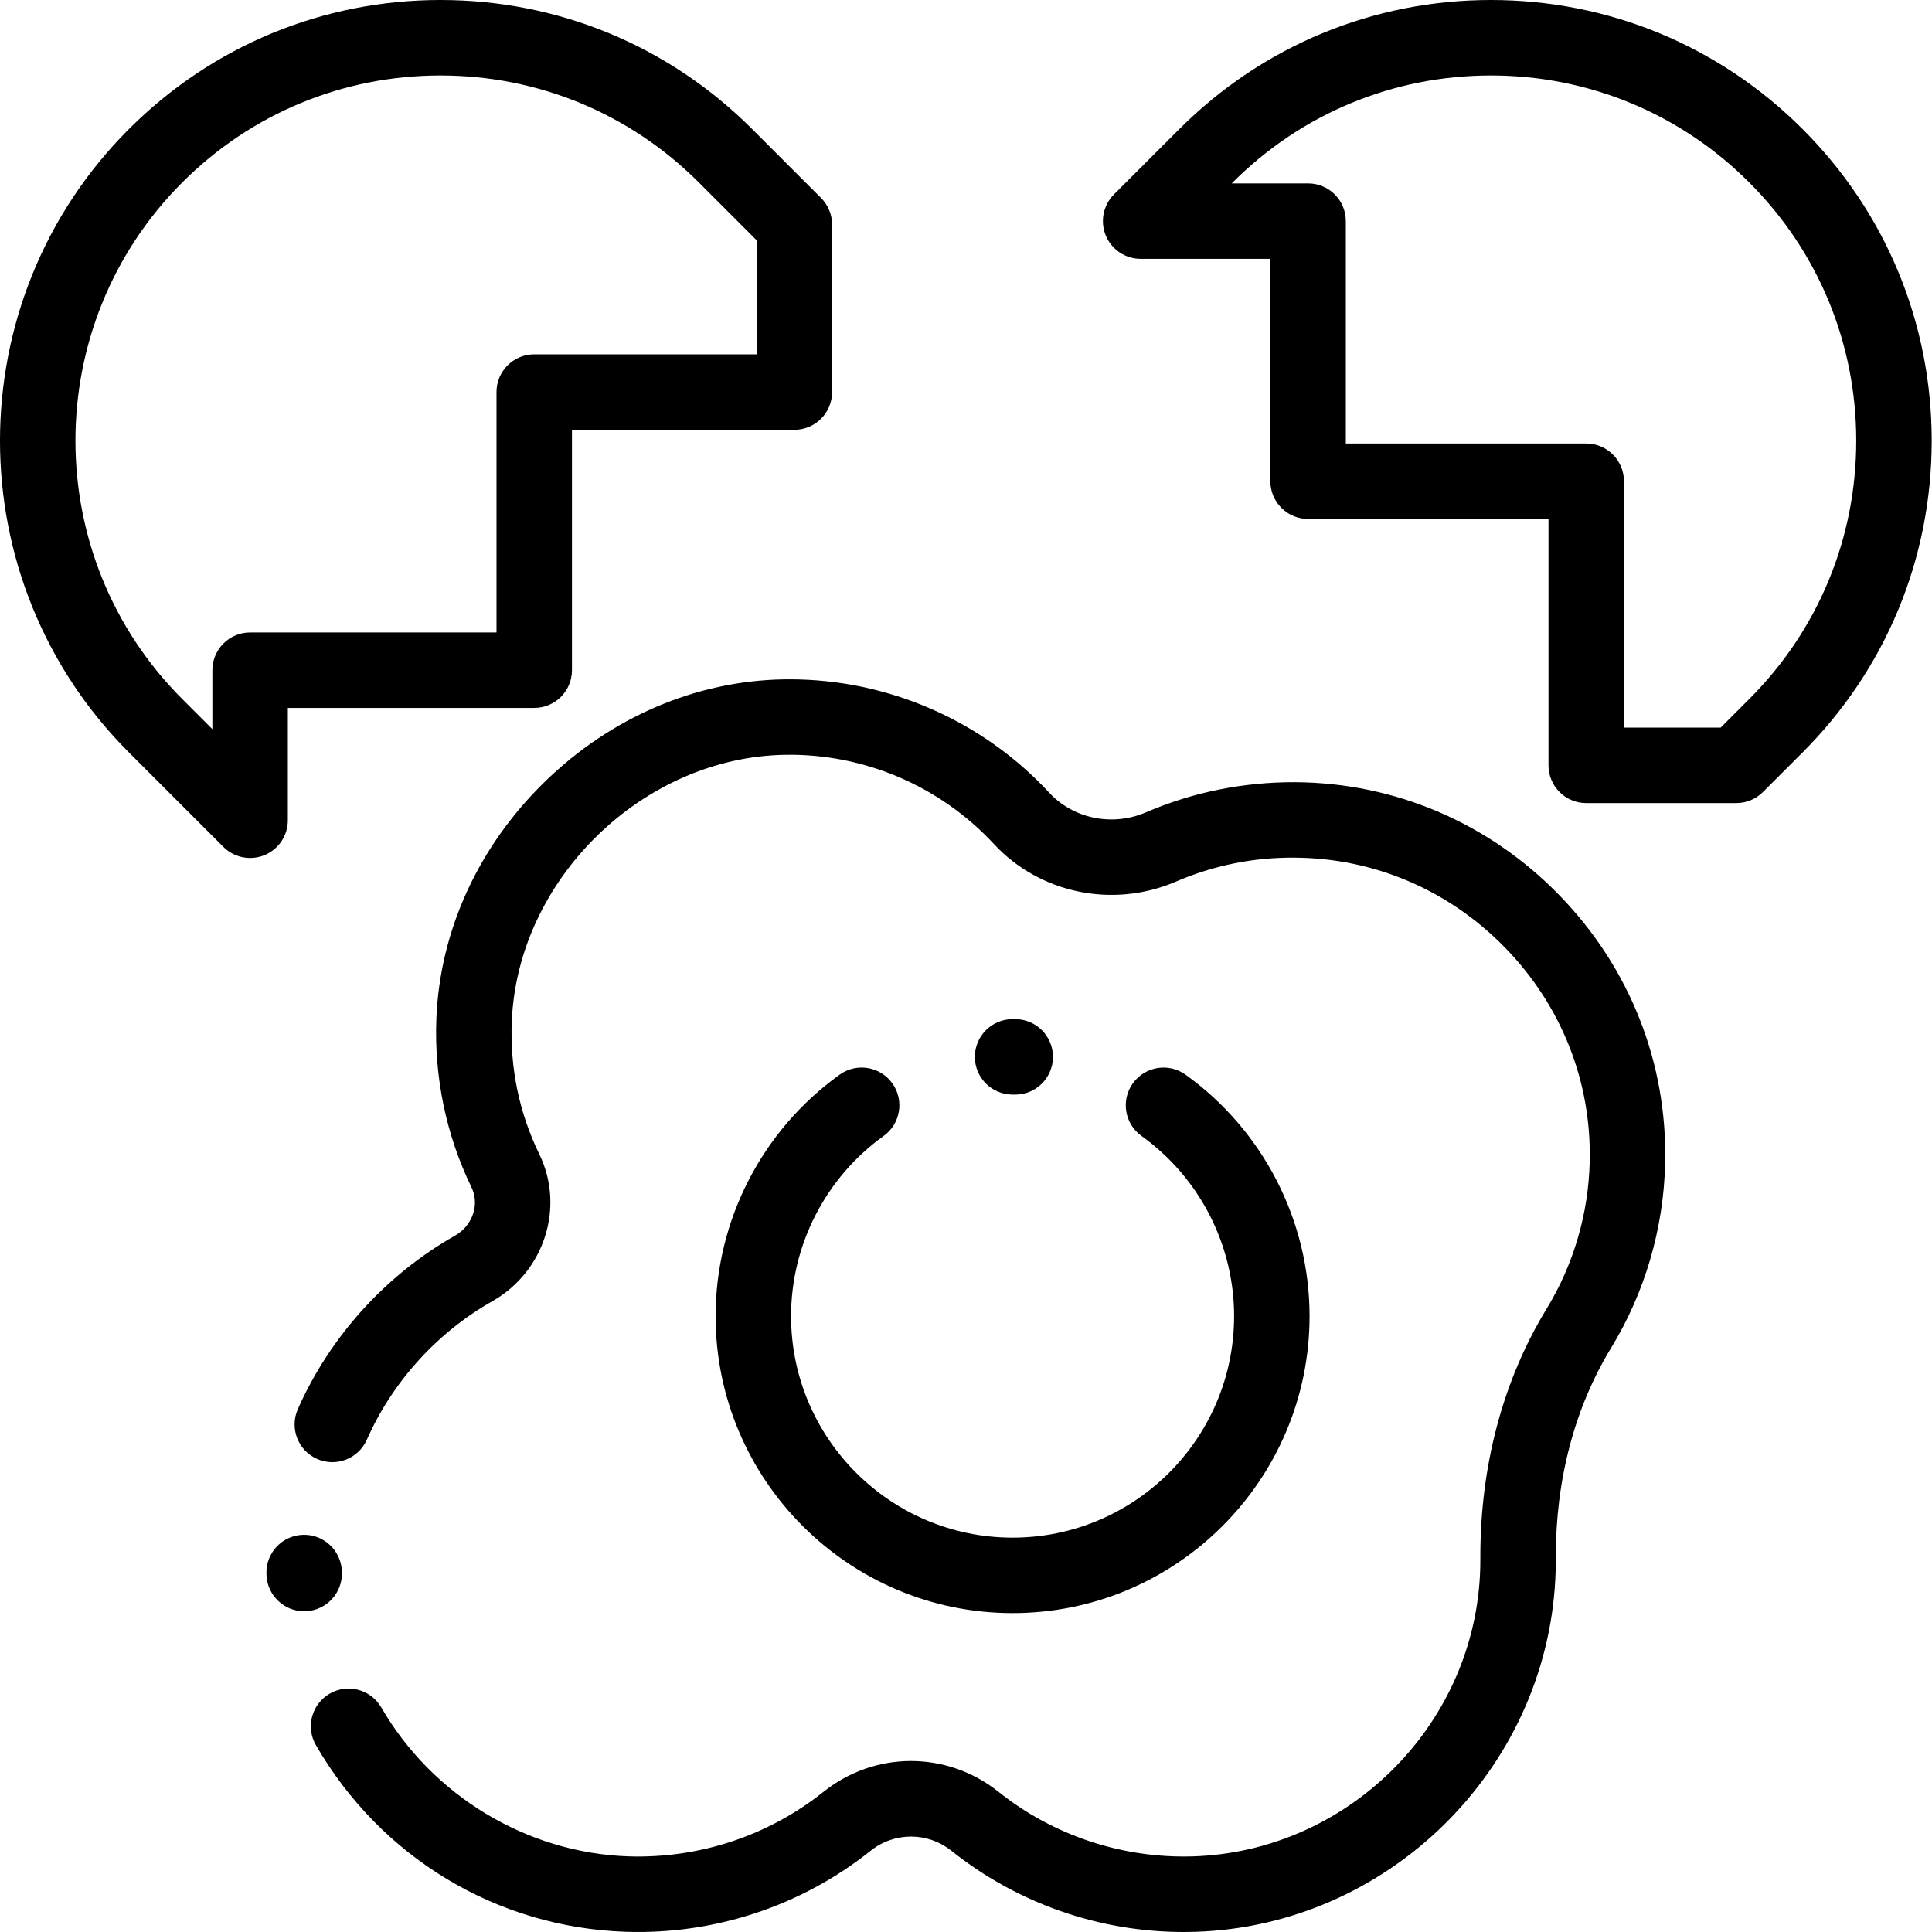
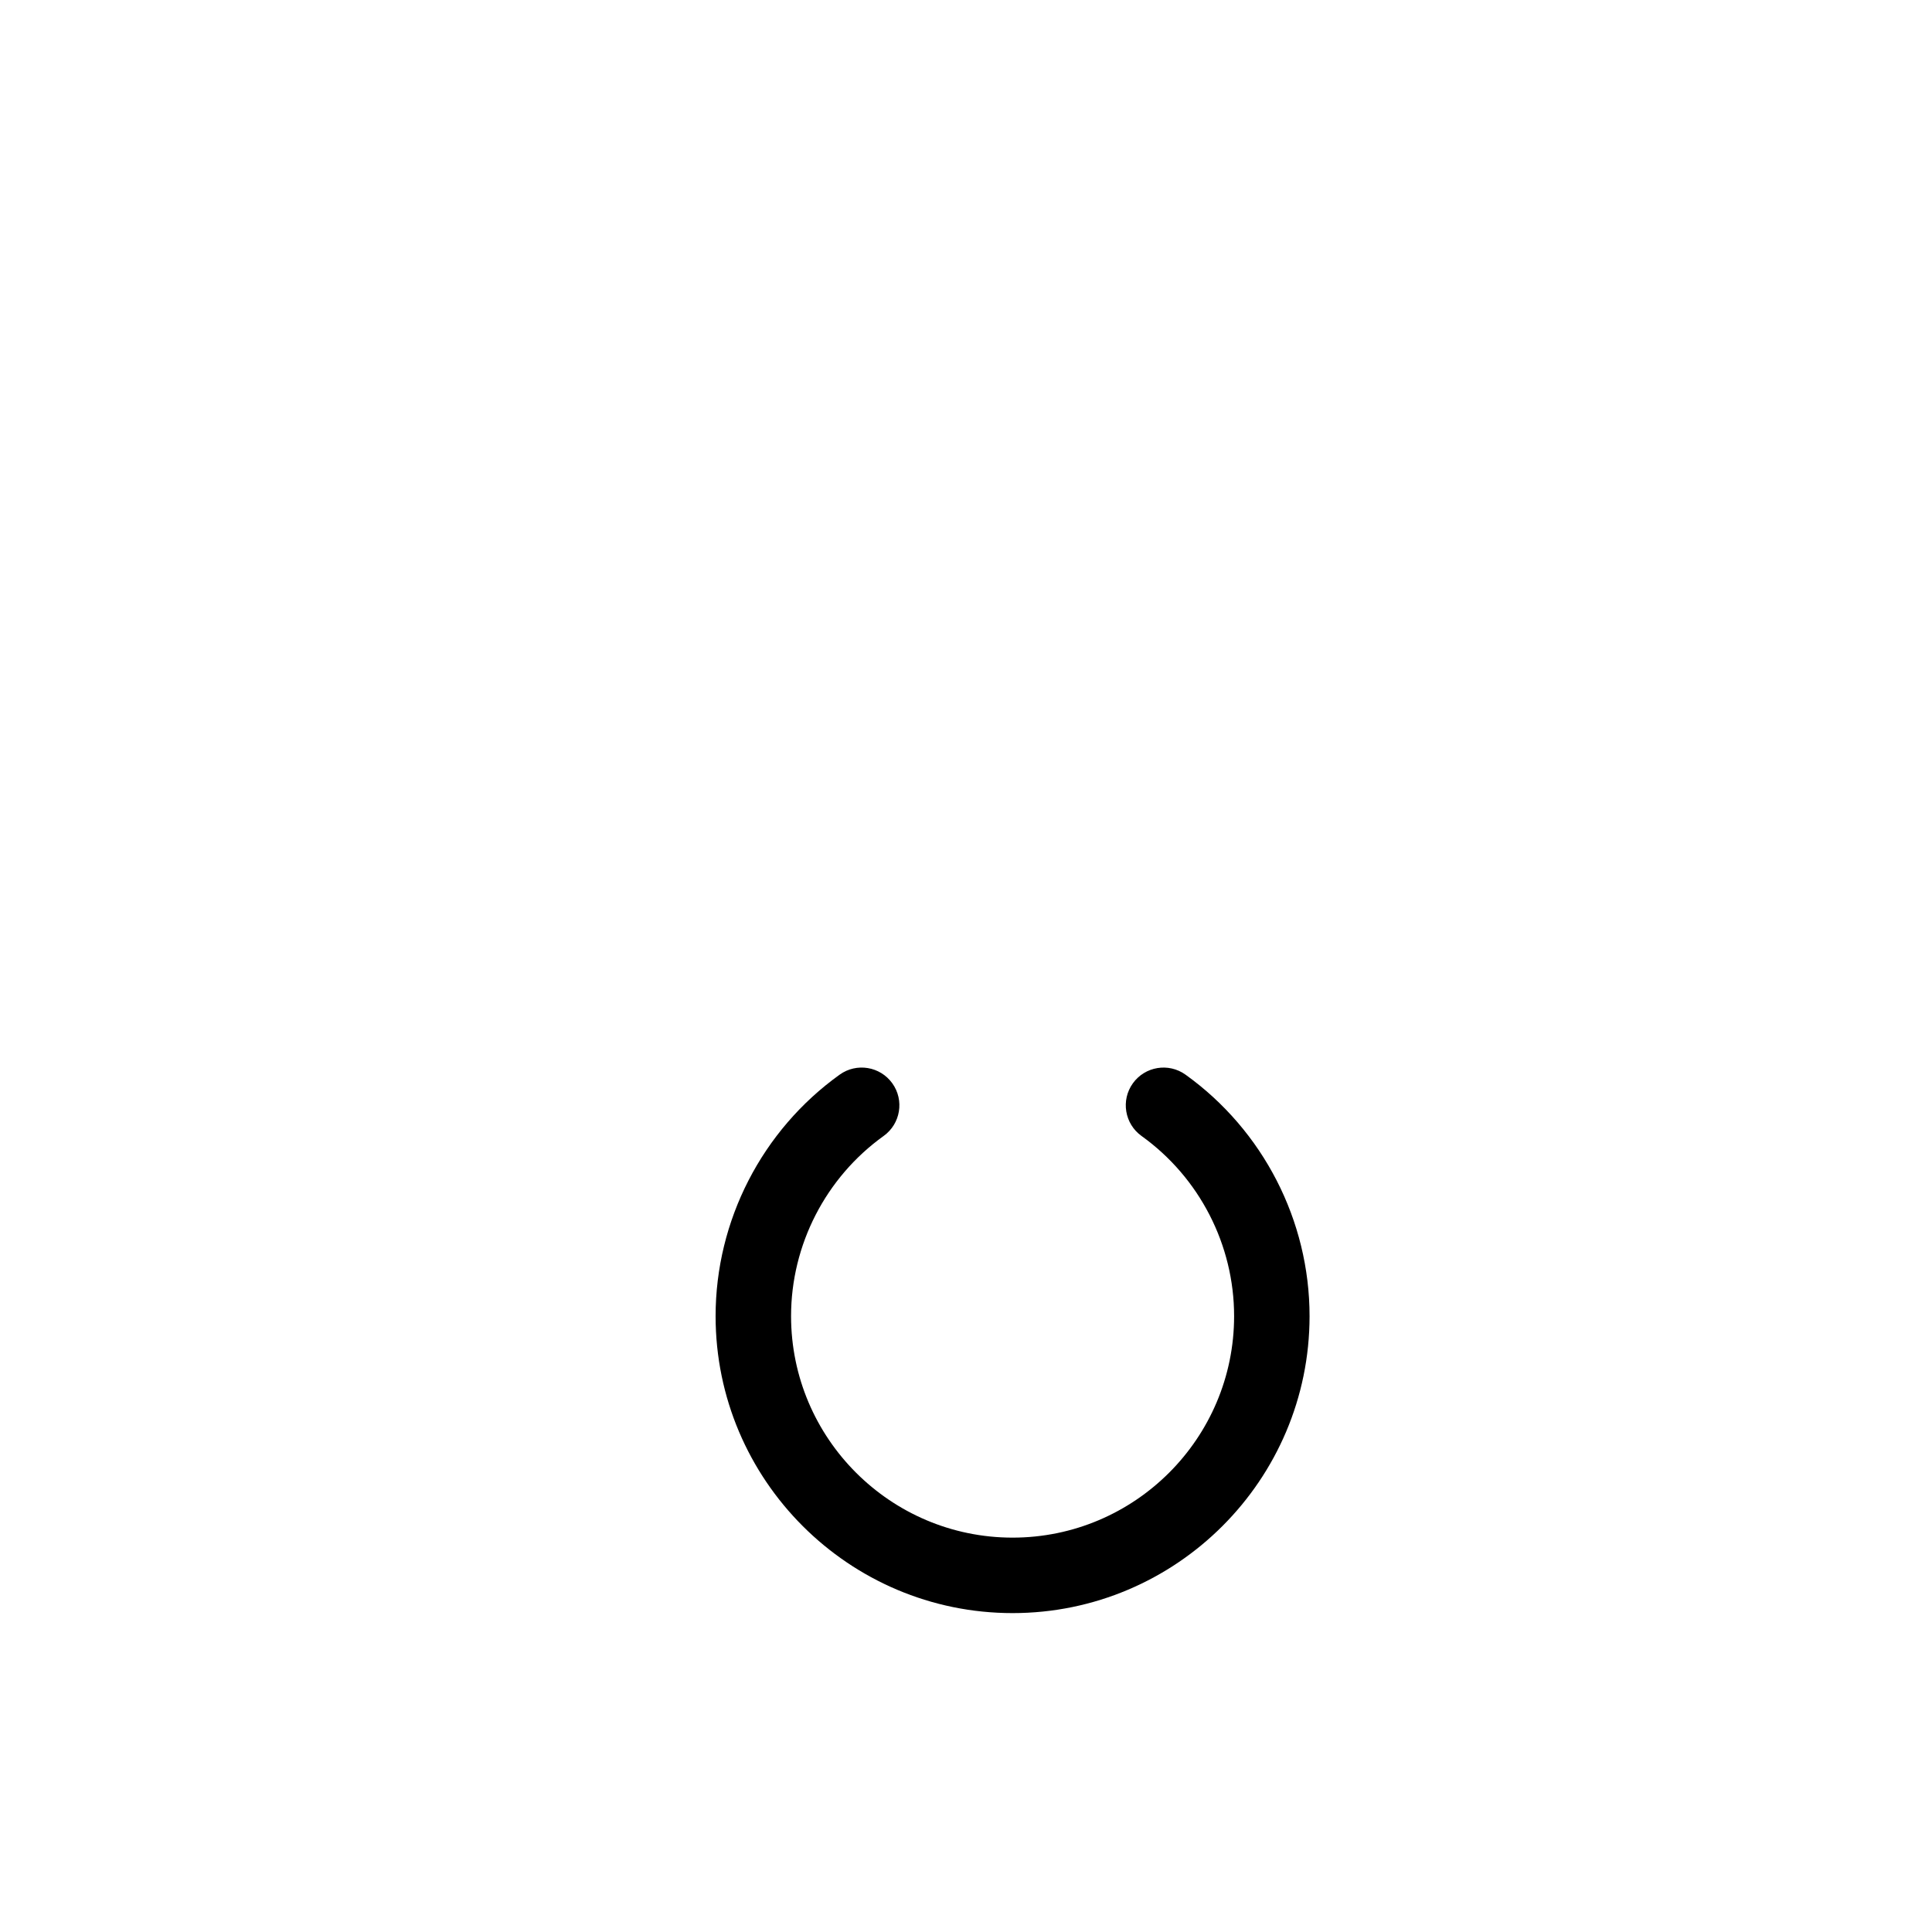
<svg xmlns="http://www.w3.org/2000/svg" height="100" viewBox="0 0 512 512" width="100">
-   <path d="m66.285 227.379c-2.605 0-5.16-1.016-7.074-2.93l-25.055-25.055c-45.543-45.543-45.543-119.645 0-165.184 22.062-22.062 51.395-34.211 82.59-34.211 31.199 0 60.531 12.148 82.594 34.211l18.242 18.242c1.875 1.875 2.93 4.422 2.93 7.07v44.379c0 5.523-4.477 10-10 10h-58.934v63.707c0 5.52-4.477 9.996-10 9.996h-65.297v29.773c0 4.043-2.438 7.688-6.172 9.238-1.238.512-2.539.762-3.824.762zm50.461-207.379c-25.855 0-50.164 10.066-68.449 28.352-37.742 37.742-37.742 99.156 0 136.898l7.984 7.988v-15.629c0-5.523 4.48-10 10-10h65.297v-63.707c0-5.523 4.48-10 10-10h58.934v-30.234l-15.316-15.316c-18.281-18.285-42.59-28.352-68.449-28.352zm0 0" />
-   <path d="m460.137 212.824h-39.77c-5.523 0-10-4.477-10-10v-65.297h-63.707c-2.652 0-5.195-1.055-7.07-2.93s-2.93-4.418-2.93-7.07v-58.934h-34.375c-4.047 0-7.691-2.438-9.238-6.172-1.547-3.738-.691-8.039 2.164-10.898l17.316-17.312c22.059-22.062 51.391-34.211 82.59-34.211 31.199 0 60.531 12.148 82.594 34.211l-7.07 7.07 7.07-7.07c22.059 22.059 34.211 51.391 34.211 82.59s-12.152 60.531-34.211 82.594l-10.504 10.5c-1.875 1.879-4.422 2.93-7.07 2.93zm-29.77-19.996h25.625l7.574-7.578c18.285-18.281 28.355-42.59 28.355-68.449 0-25.855-10.07-50.168-28.355-68.449-18.281-18.285-42.59-28.352-68.449-28.352-25.855 0-50.164 10.066-68.449 28.352l-.246.246h20.238c5.52 0 9.996 4.477 9.996 9.996v58.938h63.711c2.648 0 5.191 1.055 7.07 2.93 1.875 1.871 2.926 4.418 2.926 7.07v65.297zm0 0" />
  <path d="m268.344 427.488c-43.395 0-78.703-35.309-78.703-78.703 0-25.305 12.289-49.227 32.879-63.992 4.488-3.223 10.734-2.191 13.953 2.297 3.219 4.484 2.188 10.734-2.301 13.953-15.359 11.02-24.531 28.867-24.531 47.742 0 32.371 26.336 58.703 58.703 58.703 32.371 0 58.707-26.332 58.707-58.703 0-18.875-9.176-36.727-24.535-47.742-4.488-3.219-5.516-9.469-2.297-13.953s9.465-5.516 13.953-2.297c20.586 14.766 32.875 38.688 32.875 63.992 0 43.395-35.305 78.703-78.703 78.703zm0 0" />
-   <path d="m269.047 290.082c-.043 0-.086 0-.129 0l-.57-.004c-5.523 0-10-4.477-10-10 0-5.52 4.477-9.996 10-9.996.273 0 .547 0 .82.004 5.523.07 9.941 4.602 9.875 10.125-.07 5.477-4.535 9.871-9.996 9.871zm0 0" />
-   <path d="m313.684 512c-22.336 0-44.074-7.574-61.523-21.5-6.324-5.043-15.145-5.047-21.449-.012-18.324 14.625-41.352 22.238-64.875 21.457-34.168-1.148-64.863-19.637-82.113-49.449-2.766-4.781-1.133-10.898 3.648-13.664 4.785-2.77 10.898-1.129 13.664 3.648 13.562 23.449 38.652 38.574 65.473 39.477 18.77.617 37.121-5.445 51.723-17.102 13.652-10.895 32.734-10.891 46.398.012 14.531 11.598 32.828 17.66 51.461 17.098 40.559-1.238 73.988-33.934 76.109-74.438.078-1.504.117-3.031.109-4.547-.102-24.285 5.965-47.141 17.539-66.105 7.168-11.738 11.125-25.242 11.441-39.051.488-21.16-7.445-41.254-22.332-56.582-14.875-15.316-34.703-23.82-55.836-23.953-10.965-.098-21.535 2.066-31.492 6.352-16.684 7.172-36.074 3.156-48.254-9.984-14.23-15.363-34.43-23.988-55.34-23.621-37.719.633-70.875 32.984-72.406 70.648-.504 12.363 1.957 24.215 7.309 35.223 6.809 14.008 1.332 31.109-12.473 38.938-14.645 8.305-26.453 21.336-33.246 36.691-2.234 5.051-8.137 7.332-13.188 5.098-5.051-2.234-7.336-8.141-5.102-13.188 8.52-19.254 23.316-35.59 41.672-45.996 4.645-2.637 6.559-8.258 4.352-12.797-6.719-13.816-9.934-29.305-9.305-44.785.945-23.277 11.137-45.531 28.699-62.664 17.559-17.125 40.055-26.773 63.352-27.164.523-.008 1.043-.012 1.562-.012 26.059 0 51.047 10.895 68.785 30.035 6.438 6.949 16.762 9.039 25.684 5.203 12.508-5.375 25.82-8.02 39.516-7.977 26.539.168 51.418 10.824 70.059 30.02 18.652 19.207 28.59 44.414 27.977 70.977-.398 17.32-5.367 34.27-14.367 49.012-9.641 15.797-14.691 35.023-14.605 55.602.008 1.891-.039 3.801-.137 5.672-2.66 50.812-44.598 91.832-95.473 93.383-1.004.031-2.012.047-3.016.047zm-233.078-85c-5.316 0-9.742-4.188-9.98-9.551l-.016-.379c-.184-5.52 4.141-10.145 9.66-10.328 5.504-.184 10.145 4.145 10.324 9.66l.008.148c.25 5.516-4.023 10.188-9.539 10.438-.152.008-.305.012-.457.012zm0 0" />
</svg>